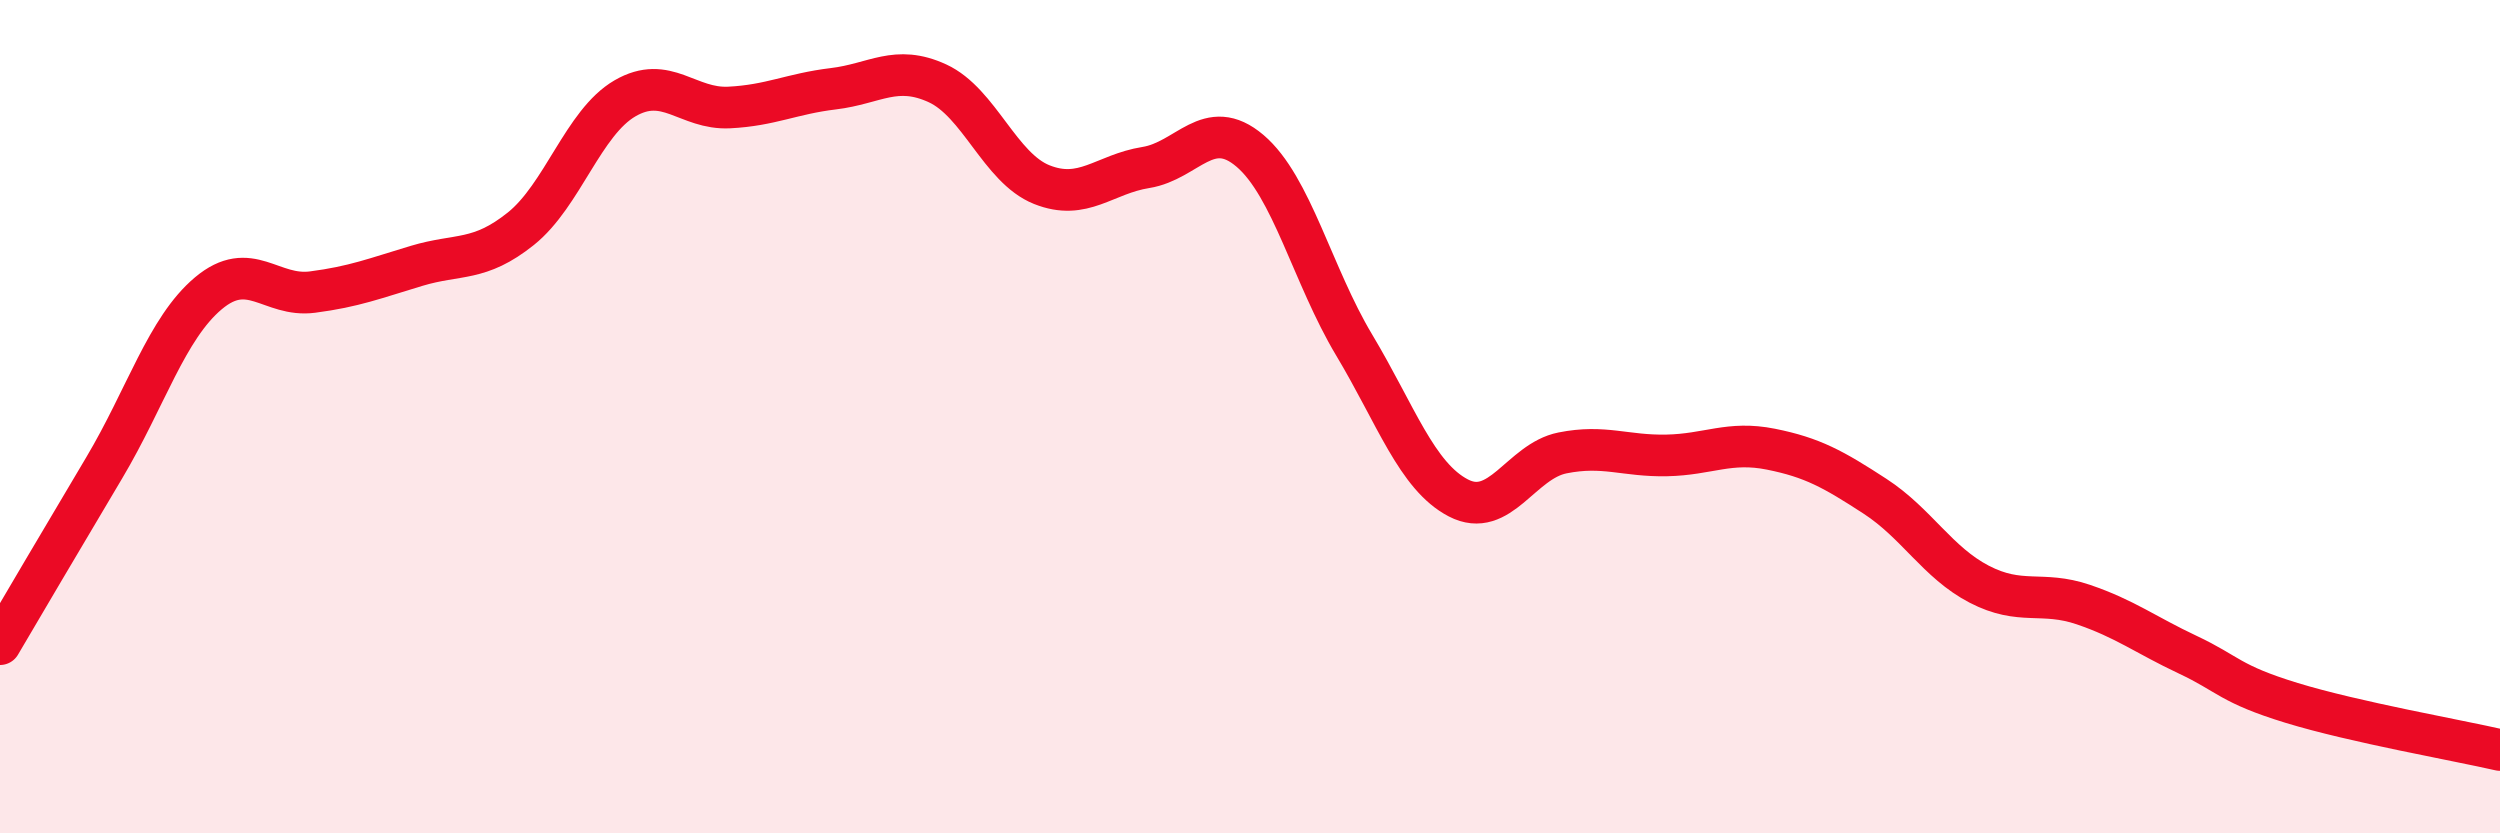
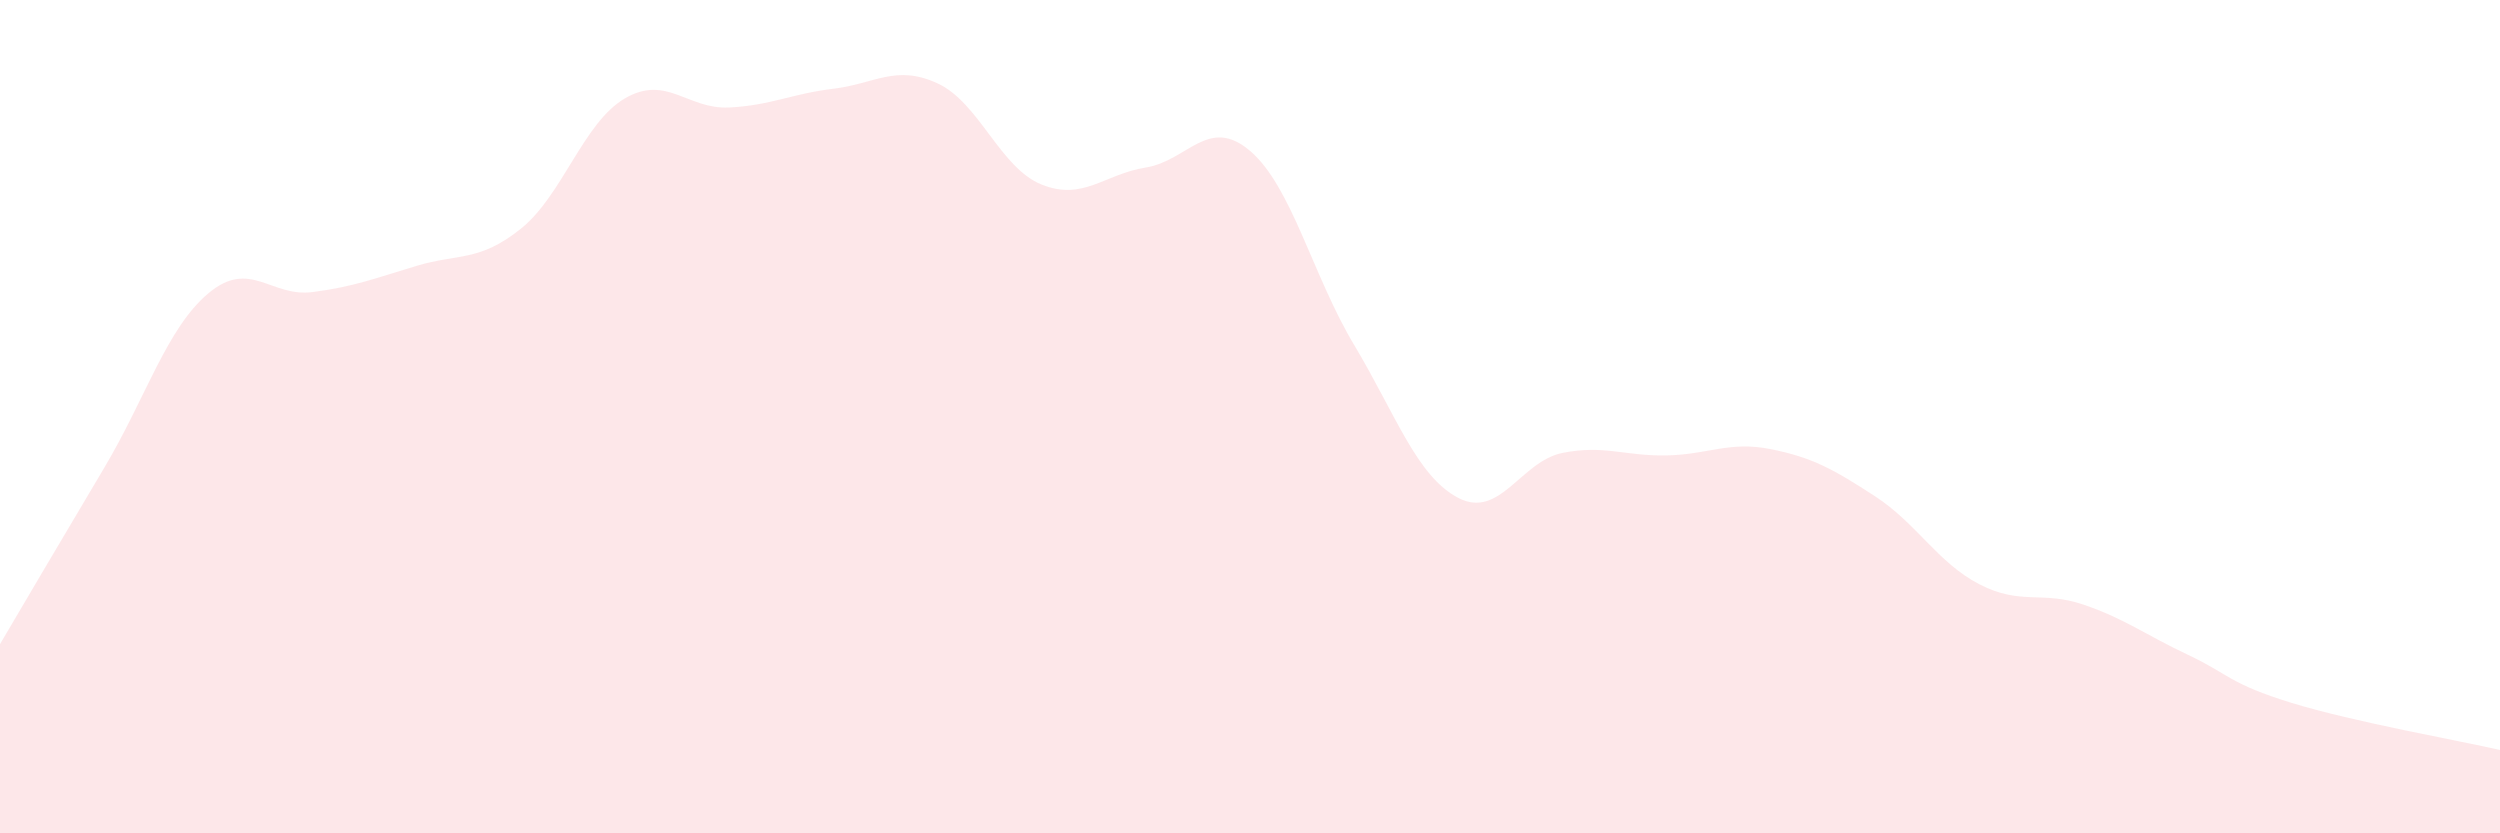
<svg xmlns="http://www.w3.org/2000/svg" width="60" height="20" viewBox="0 0 60 20">
  <path d="M 0,15.46 C 0.5,14.61 1.5,12.91 2.5,11.23 C 3.5,9.55 4,7.88 5,7.04 C 6,6.2 6.5,7.14 7.5,7.01 C 8.5,6.88 9,6.68 10,6.38 C 11,6.08 11.5,6.29 12.5,5.49 C 13.5,4.69 14,2.94 15,2.36 C 16,1.78 16.5,2.63 17.5,2.58 C 18.5,2.53 19,2.25 20,2.13 C 21,2.01 21.5,1.54 22.5,2 C 23.5,2.46 24,4.03 25,4.43 C 26,4.83 26.5,4.18 27.5,4.02 C 28.5,3.86 29,2.77 30,3.62 C 31,4.47 31.5,6.61 32.5,8.28 C 33.5,9.95 34,11.43 35,11.95 C 36,12.47 36.5,11.07 37.5,10.87 C 38.5,10.67 39,10.95 40,10.93 C 41,10.91 41.5,10.58 42.5,10.78 C 43.5,10.98 44,11.26 45,11.91 C 46,12.56 46.5,13.5 47.5,14.02 C 48.5,14.54 49,14.17 50,14.51 C 51,14.85 51.5,15.24 52.5,15.71 C 53.5,16.18 53.5,16.41 55,16.87 C 56.5,17.33 59,17.77 60,18L60 20L0 20Z" fill="#EB0A25" opacity="0.1" stroke-linecap="round" stroke-linejoin="round" />
-   <path d="M 0,15.46 C 0.5,14.61 1.5,12.91 2.5,11.23 C 3.5,9.55 4,7.88 5,7.04 C 6,6.2 6.5,7.14 7.5,7.01 C 8.5,6.88 9,6.68 10,6.38 C 11,6.08 11.5,6.29 12.5,5.49 C 13.5,4.69 14,2.94 15,2.36 C 16,1.78 16.5,2.63 17.5,2.58 C 18.5,2.53 19,2.25 20,2.13 C 21,2.01 21.5,1.54 22.5,2 C 23.5,2.46 24,4.03 25,4.43 C 26,4.83 26.5,4.18 27.5,4.02 C 28.5,3.86 29,2.77 30,3.62 C 31,4.47 31.5,6.61 32.5,8.28 C 33.5,9.95 34,11.43 35,11.95 C 36,12.47 36.5,11.07 37.5,10.87 C 38.5,10.67 39,10.95 40,10.93 C 41,10.91 41.5,10.58 42.5,10.78 C 43.5,10.98 44,11.26 45,11.91 C 46,12.56 46.5,13.5 47.5,14.02 C 48.5,14.54 49,14.17 50,14.51 C 51,14.85 51.5,15.24 52.5,15.71 C 53.5,16.18 53.5,16.41 55,16.87 C 56.5,17.33 59,17.77 60,18" stroke="#EB0A25" stroke-width="1" fill="none" stroke-linecap="round" stroke-linejoin="round" />
</svg>